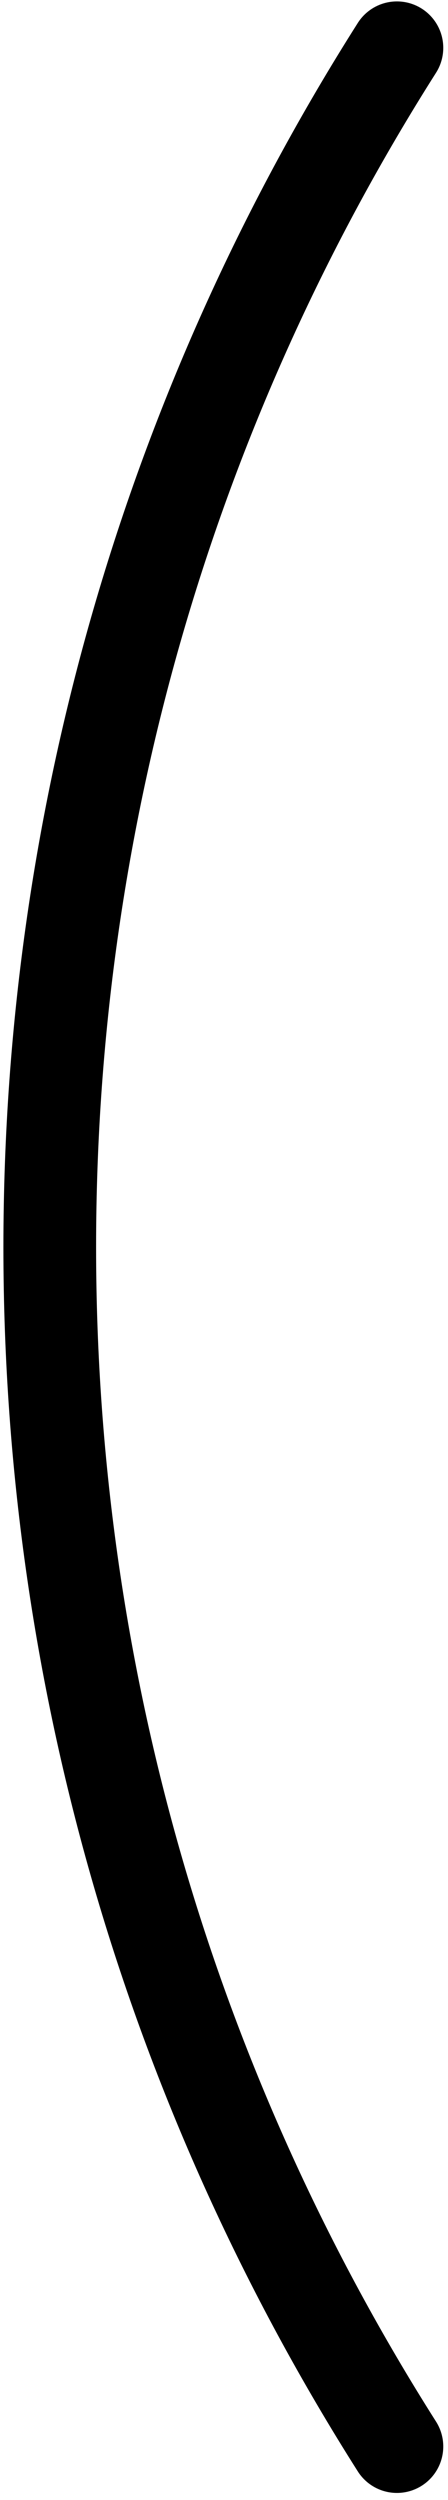
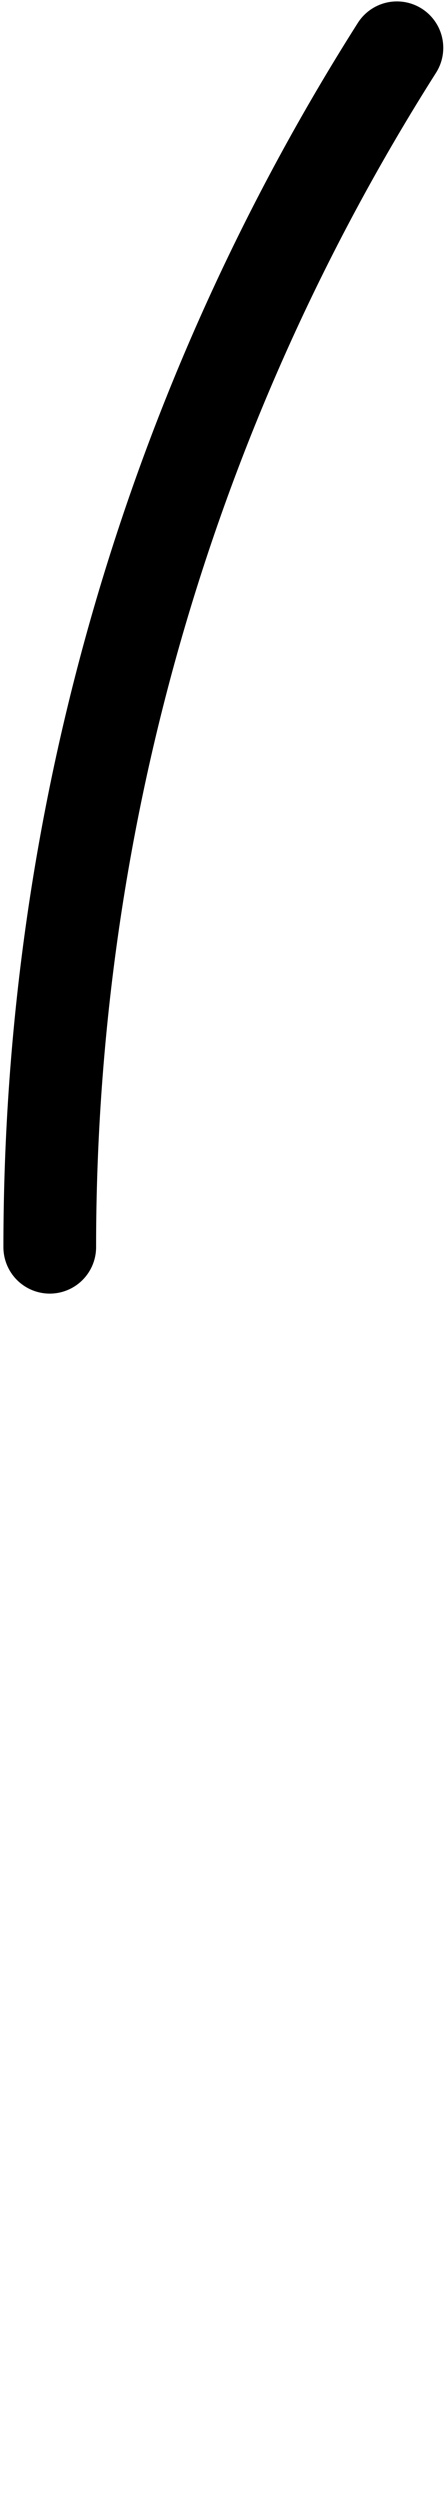
<svg xmlns="http://www.w3.org/2000/svg" width="58" height="323" viewBox="0 0 58 323" fill="none">
-   <path d="M51.387 6.182C22.925 50.977 6.441 104.128 6.441 161.13C6.441 218.132 22.925 271.284 51.387 316.079" stroke="black" stroke-width="12" stroke-linecap="round" />
+   <path d="M51.387 6.182C22.925 50.977 6.441 104.128 6.441 161.13" stroke="black" stroke-width="12" stroke-linecap="round" />
</svg>